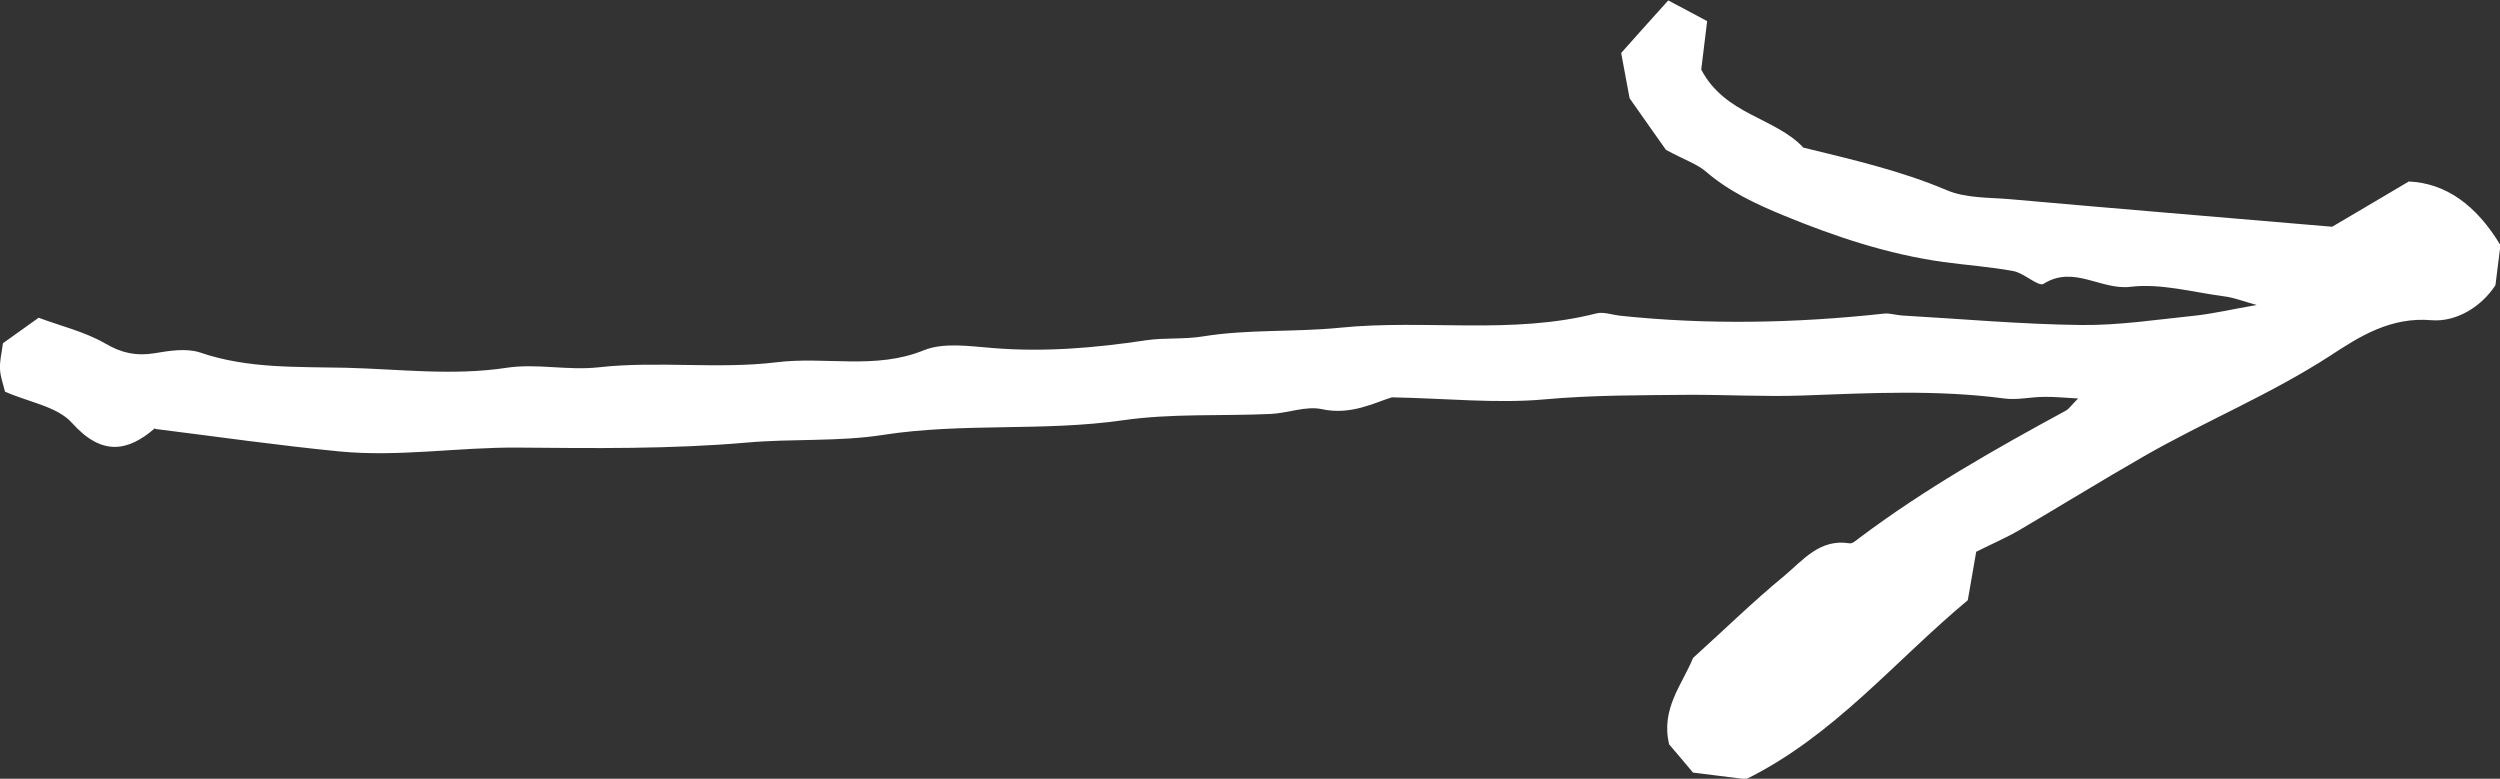
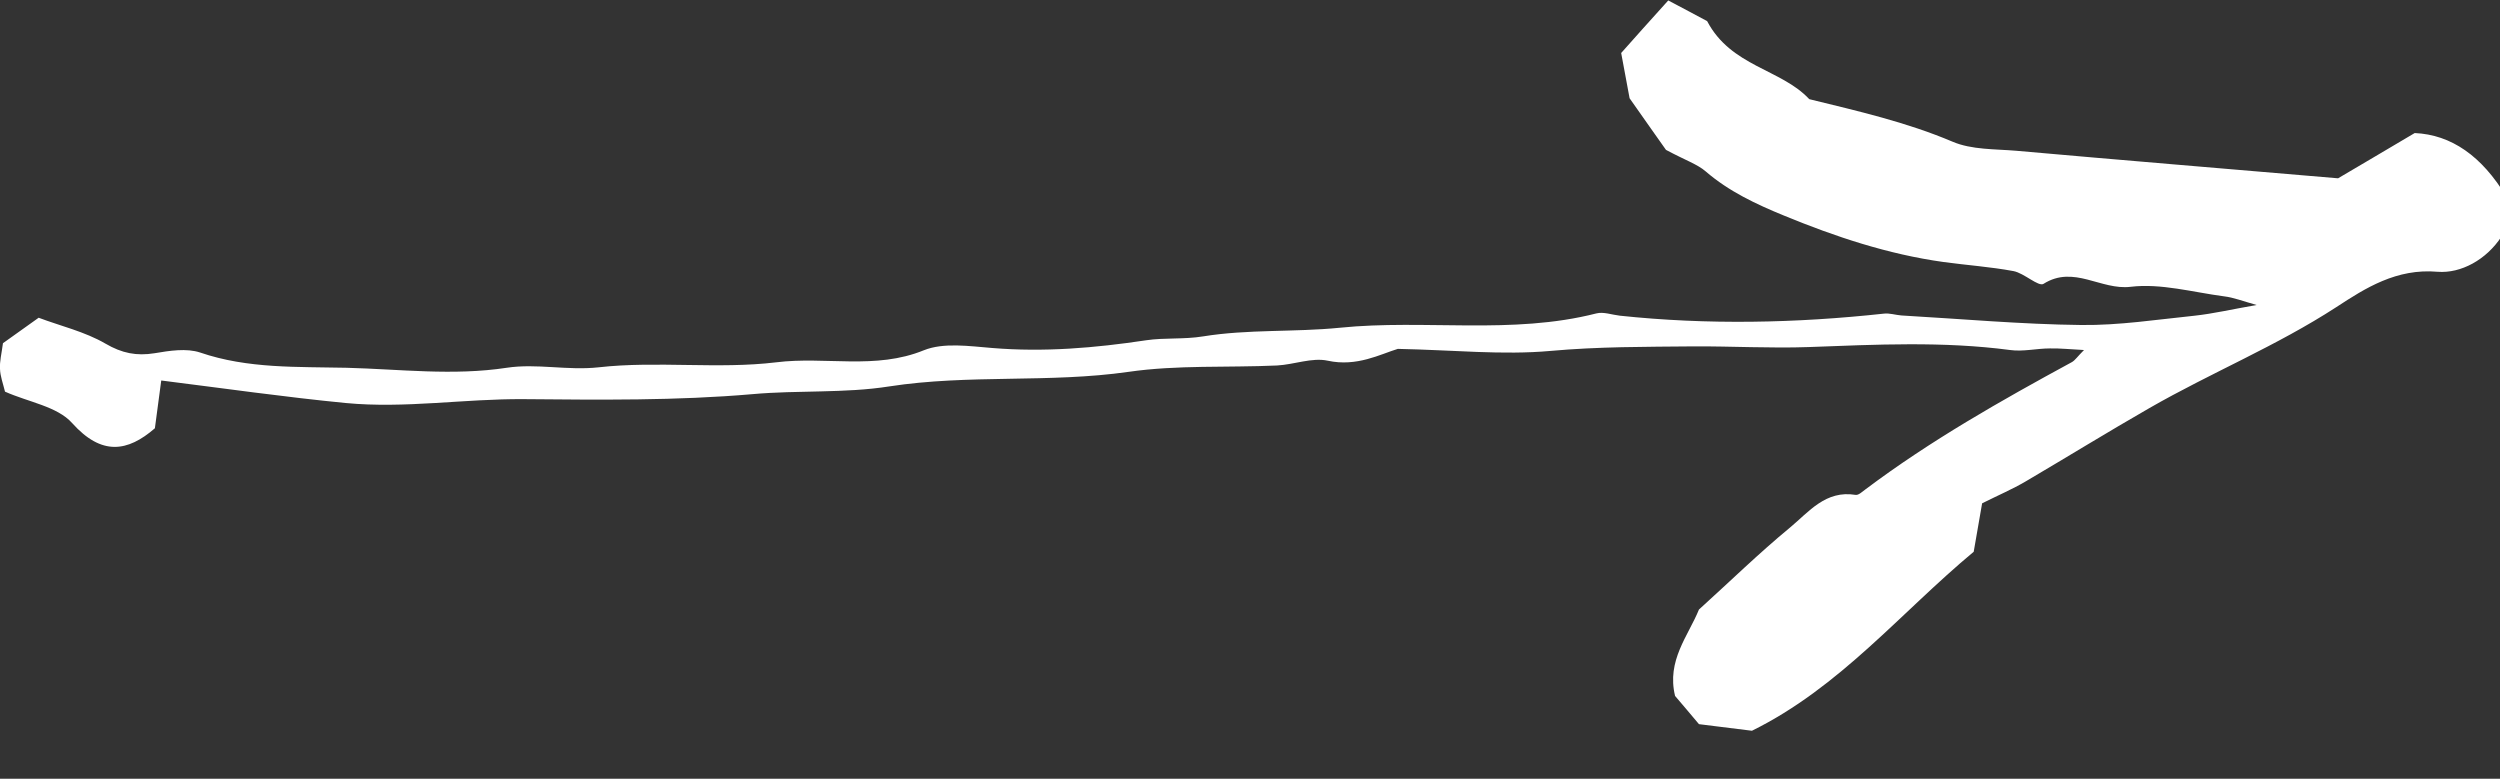
<svg xmlns="http://www.w3.org/2000/svg" data-bbox="-0.003 0.02 109.943 34.24" viewBox="0 0 109.92 34.24" data-type="color">
  <rect x="0" y="0" width="109.92" height="34.24" fill="#333333" stroke="none" />
  <g>
-     <path d="M6.81 18.83c-1.2 1.04-2.34 1.22-3.64-.23-.65-.73-1.92-.92-2.95-1.38-.09-.37-.21-.68-.22-1-.02-.33.07-.67.13-1.13.44-.31.93-.66 1.57-1.12.95.36 2.03.61 2.94 1.14.72.42 1.36.55 2.16.42.65-.11 1.4-.23 2-.03 2.1.72 4.3.62 6.43.67 2.34.06 4.69.36 7.05 0 1.32-.2 2.66.13 4.04-.02 2.58-.29 5.24.09 7.81-.22 2.16-.27 4.36.34 6.49-.53.87-.35 2-.18 3-.1 2.28.19 4.52 0 6.78-.34.81-.12 1.64-.03 2.5-.17 1.97-.32 4.01-.18 6.01-.38 3.75-.38 7.56.32 11.28-.63.31-.08.68.06 1.03.1 3.87.41 7.74.33 11.61-.09.25-.03.51.06.77.08 2.63.15 5.27.39 7.91.42 1.66.02 3.33-.24 4.99-.41.82-.09 1.63-.28 2.72-.47-.61-.17-1.01-.33-1.43-.38-1.37-.18-2.78-.58-4.11-.42-1.31.16-2.5-.97-3.83-.13-.22.14-.85-.47-1.32-.56-1.02-.19-2.06-.26-3.08-.4-2.44-.34-4.75-1.11-7.01-2.04-1.22-.5-2.42-1.06-3.44-1.94-.37-.32-.87-.48-1.75-.95-.31-.43-.9-1.28-1.6-2.27-.08-.44-.2-1.09-.37-1.99.57-.64 1.28-1.44 2.07-2.31.64.34 1.14.6 1.71.91l-.26 2.13c1.05 2 3.25 2.1 4.49 3.43 2.16.53 4.27 1.01 6.3 1.87.84.36 1.87.32 2.81.4 4.61.41 9.22.79 14.14 1.21.94-.55 2.1-1.24 3.37-1.99q2.41.11 4.03 2.8l-.22 1.76c-.66 1.01-1.78 1.62-2.8 1.54-1.81-.16-3.18.72-4.45 1.55-2.63 1.71-5.52 2.89-8.22 4.44-1.83 1.05-3.63 2.16-5.45 3.23-.58.34-1.19.6-1.91.96-.12.71-.25 1.44-.37 2.13-3.23 2.69-5.88 5.96-9.75 7.87l-2.33-.29c-.34-.4-.72-.86-1.05-1.24-.38-1.56.58-2.64 1.05-3.8 1.36-1.23 2.64-2.48 4.01-3.61.82-.68 1.56-1.65 2.88-1.43.13.02.3-.15.44-.25 2.85-2.14 5.94-3.89 9.07-5.59.14-.08.24-.24.53-.53-.61-.03-1.05-.08-1.5-.07-.58 0-1.18.15-1.75.07-2.95-.39-5.9-.24-8.86-.13-1.67.06-3.38-.04-5.07-.03-2.1.02-4.18.01-6.28.2-2.1.19-4.24-.04-6.71-.09-.76.23-1.8.8-3.08.52-.69-.15-1.48.17-2.23.21-2.18.1-4.39-.03-6.53.28-3.49.5-7.02.1-10.52.64-1.96.31-4.01.16-6.01.34-3.34.29-6.72.25-10.06.22-2.62-.02-5.22.42-7.83.17-2.67-.26-5.32-.64-8.11-.99Z" fill="#ffffff" data-color="1" />
+     <path d="M6.81 18.83c-1.2 1.04-2.34 1.22-3.64-.23-.65-.73-1.92-.92-2.95-1.38-.09-.37-.21-.68-.22-1-.02-.33.07-.67.13-1.13.44-.31.93-.66 1.57-1.12.95.36 2.03.61 2.94 1.14.72.42 1.36.55 2.16.42.65-.11 1.4-.23 2-.03 2.1.72 4.3.62 6.43.67 2.34.06 4.69.36 7.05 0 1.32-.2 2.66.13 4.04-.02 2.58-.29 5.24.09 7.81-.22 2.16-.27 4.36.34 6.49-.53.87-.35 2-.18 3-.1 2.28.19 4.52 0 6.78-.34.81-.12 1.64-.03 2.5-.17 1.97-.32 4.01-.18 6.01-.38 3.75-.38 7.56.32 11.28-.63.31-.08.68.06 1.03.1 3.87.41 7.74.33 11.61-.09.25-.03.51.06.77.08 2.63.15 5.27.39 7.91.42 1.66.02 3.33-.24 4.99-.41.82-.09 1.63-.28 2.72-.47-.61-.17-1.01-.33-1.43-.38-1.37-.18-2.78-.58-4.11-.42-1.31.16-2.5-.97-3.83-.13-.22.14-.85-.47-1.32-.56-1.02-.19-2.06-.26-3.08-.4-2.44-.34-4.75-1.11-7.01-2.04-1.22-.5-2.42-1.06-3.44-1.94-.37-.32-.87-.48-1.75-.95-.31-.43-.9-1.28-1.6-2.27-.08-.44-.2-1.09-.37-1.99.57-.64 1.28-1.44 2.07-2.31.64.34 1.14.6 1.71.91c1.05 2 3.25 2.1 4.49 3.43 2.16.53 4.27 1.01 6.3 1.87.84.36 1.87.32 2.81.4 4.61.41 9.22.79 14.14 1.21.94-.55 2.1-1.24 3.37-1.99q2.41.11 4.03 2.8l-.22 1.76c-.66 1.01-1.78 1.62-2.8 1.54-1.81-.16-3.18.72-4.45 1.55-2.63 1.71-5.52 2.89-8.22 4.44-1.83 1.05-3.63 2.16-5.45 3.23-.58.34-1.19.6-1.91.96-.12.71-.25 1.44-.37 2.13-3.23 2.69-5.88 5.96-9.75 7.87l-2.33-.29c-.34-.4-.72-.86-1.05-1.24-.38-1.56.58-2.64 1.05-3.8 1.36-1.23 2.64-2.48 4.01-3.61.82-.68 1.56-1.65 2.88-1.43.13.02.3-.15.44-.25 2.85-2.14 5.94-3.89 9.07-5.59.14-.08.24-.24.53-.53-.61-.03-1.05-.08-1.5-.07-.58 0-1.18.15-1.75.07-2.95-.39-5.9-.24-8.86-.13-1.67.06-3.38-.04-5.07-.03-2.1.02-4.18.01-6.28.2-2.1.19-4.24-.04-6.71-.09-.76.23-1.8.8-3.08.52-.69-.15-1.48.17-2.23.21-2.18.1-4.39-.03-6.53.28-3.49.5-7.02.1-10.52.64-1.96.31-4.01.16-6.01.34-3.34.29-6.72.25-10.06.22-2.62-.02-5.22.42-7.83.17-2.67-.26-5.32-.64-8.11-.99Z" fill="#ffffff" data-color="1" />
  </g>
</svg>